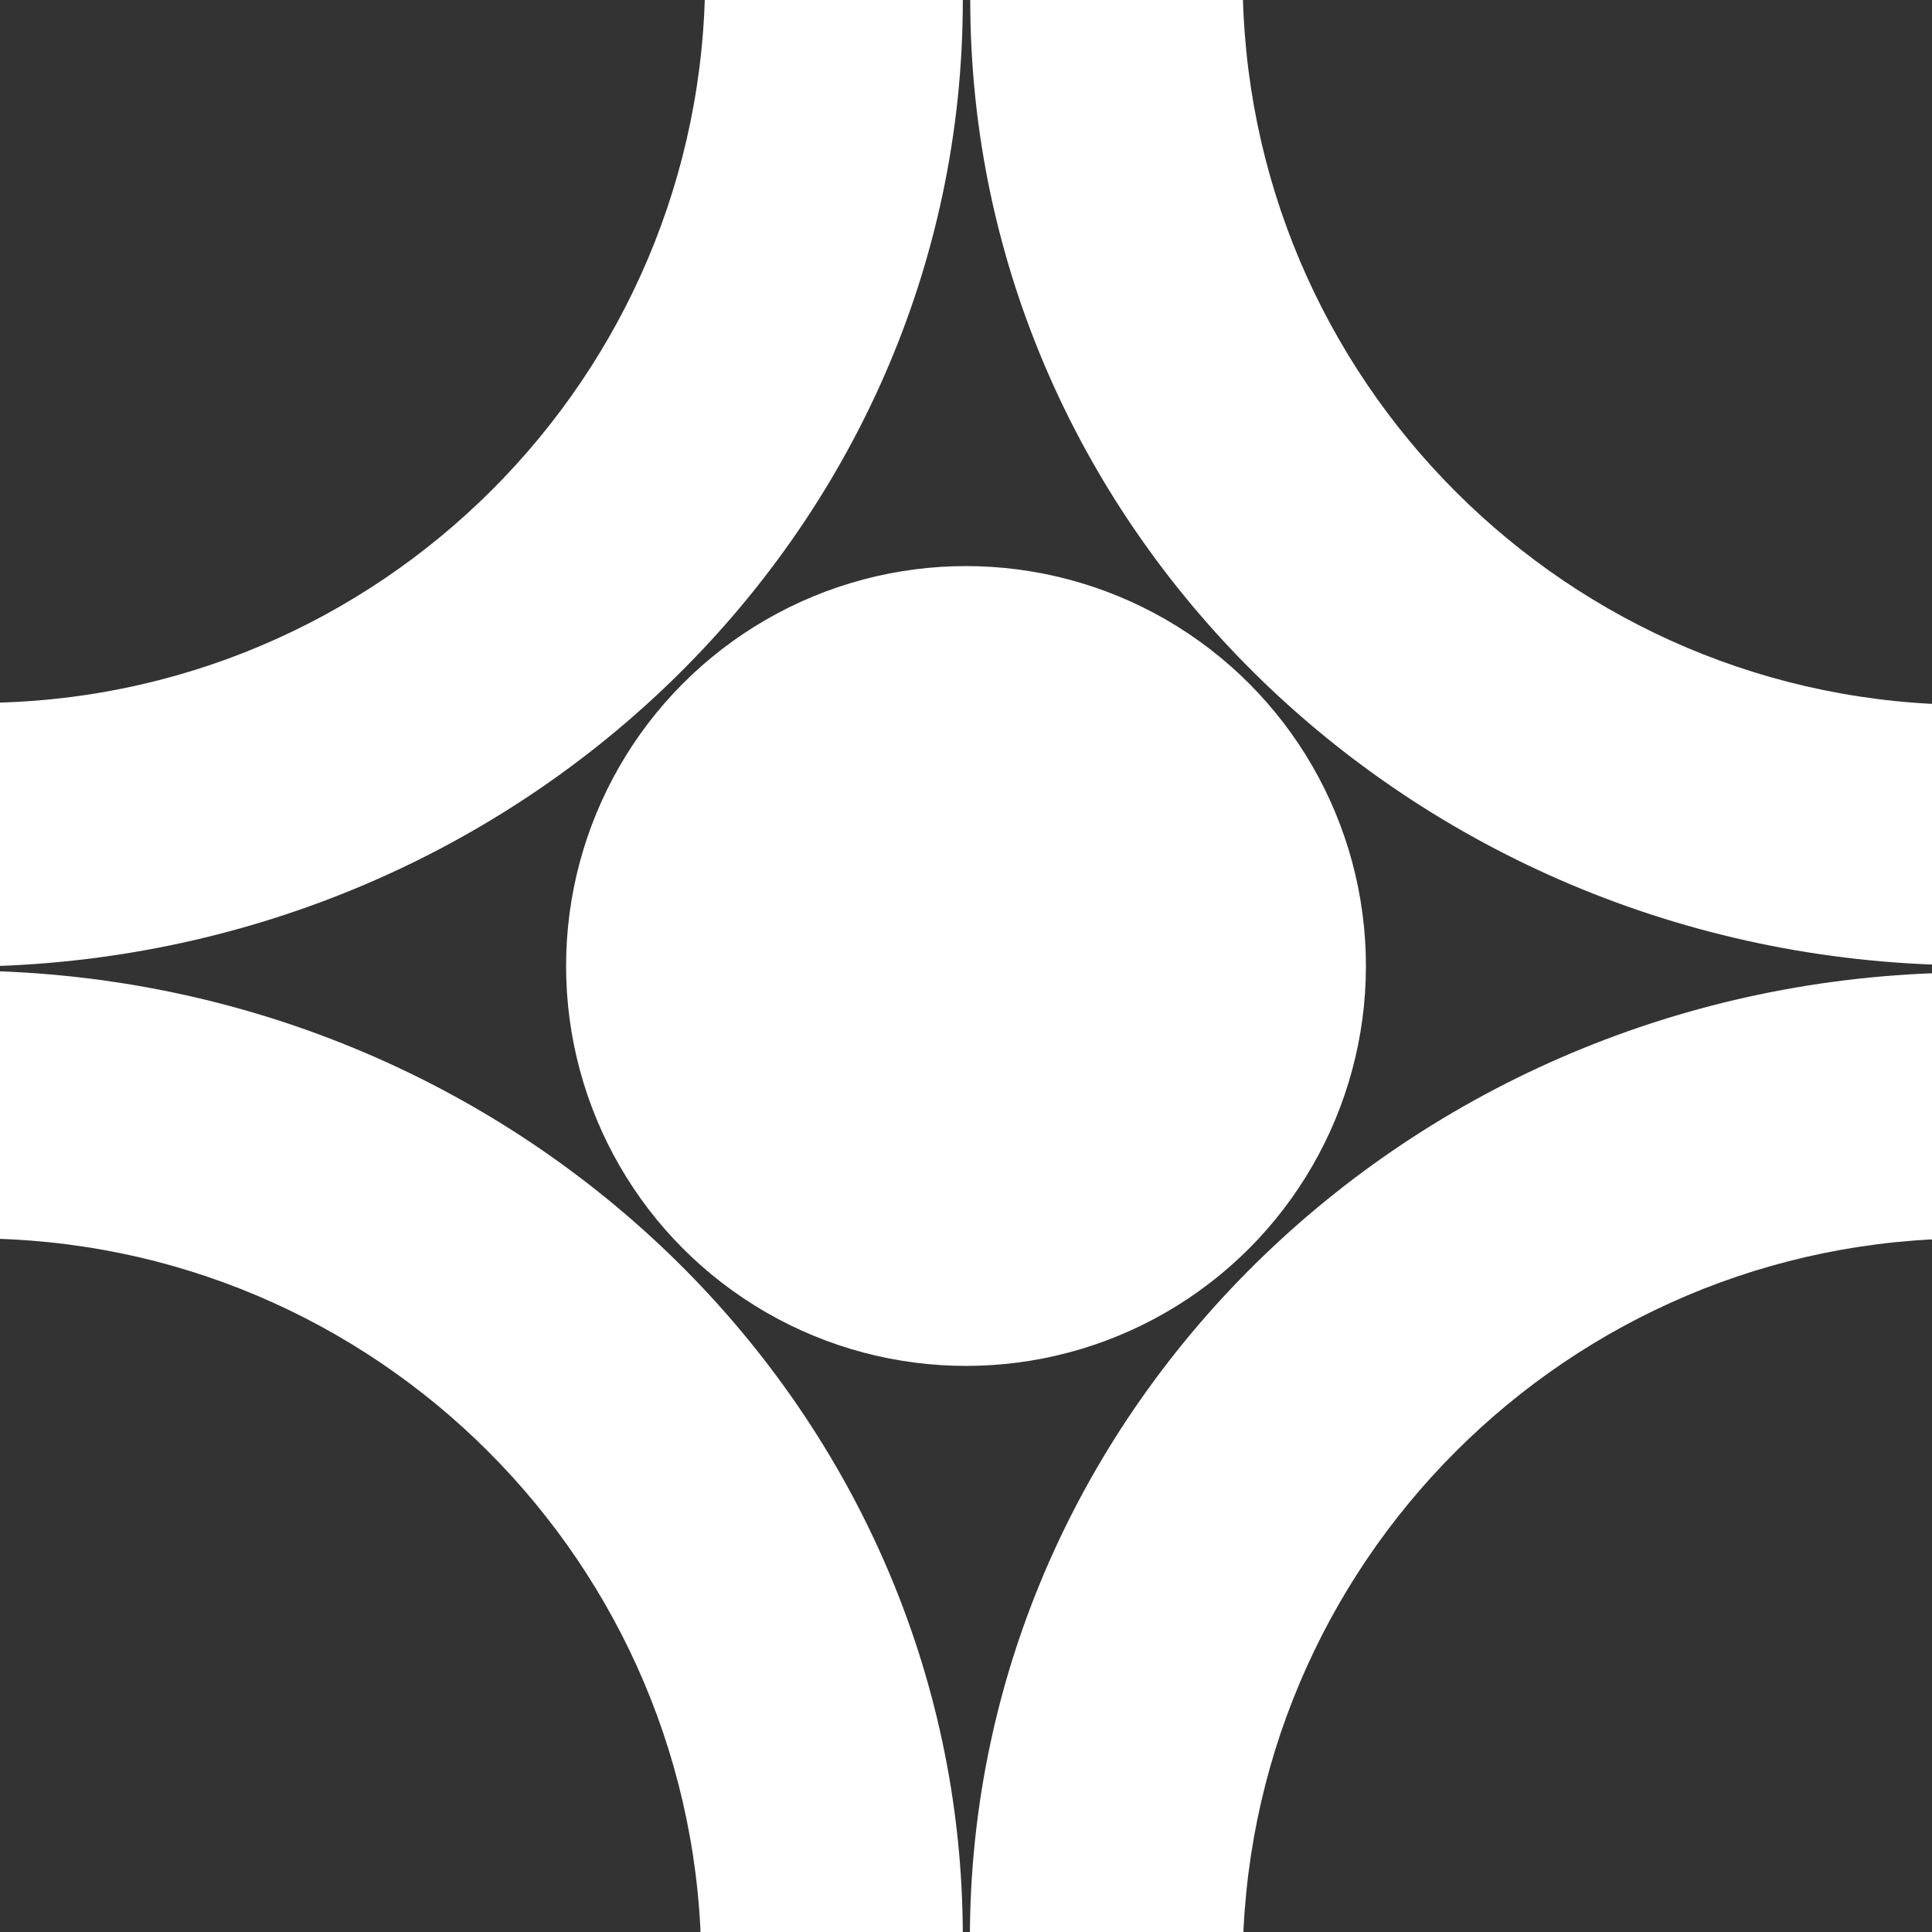
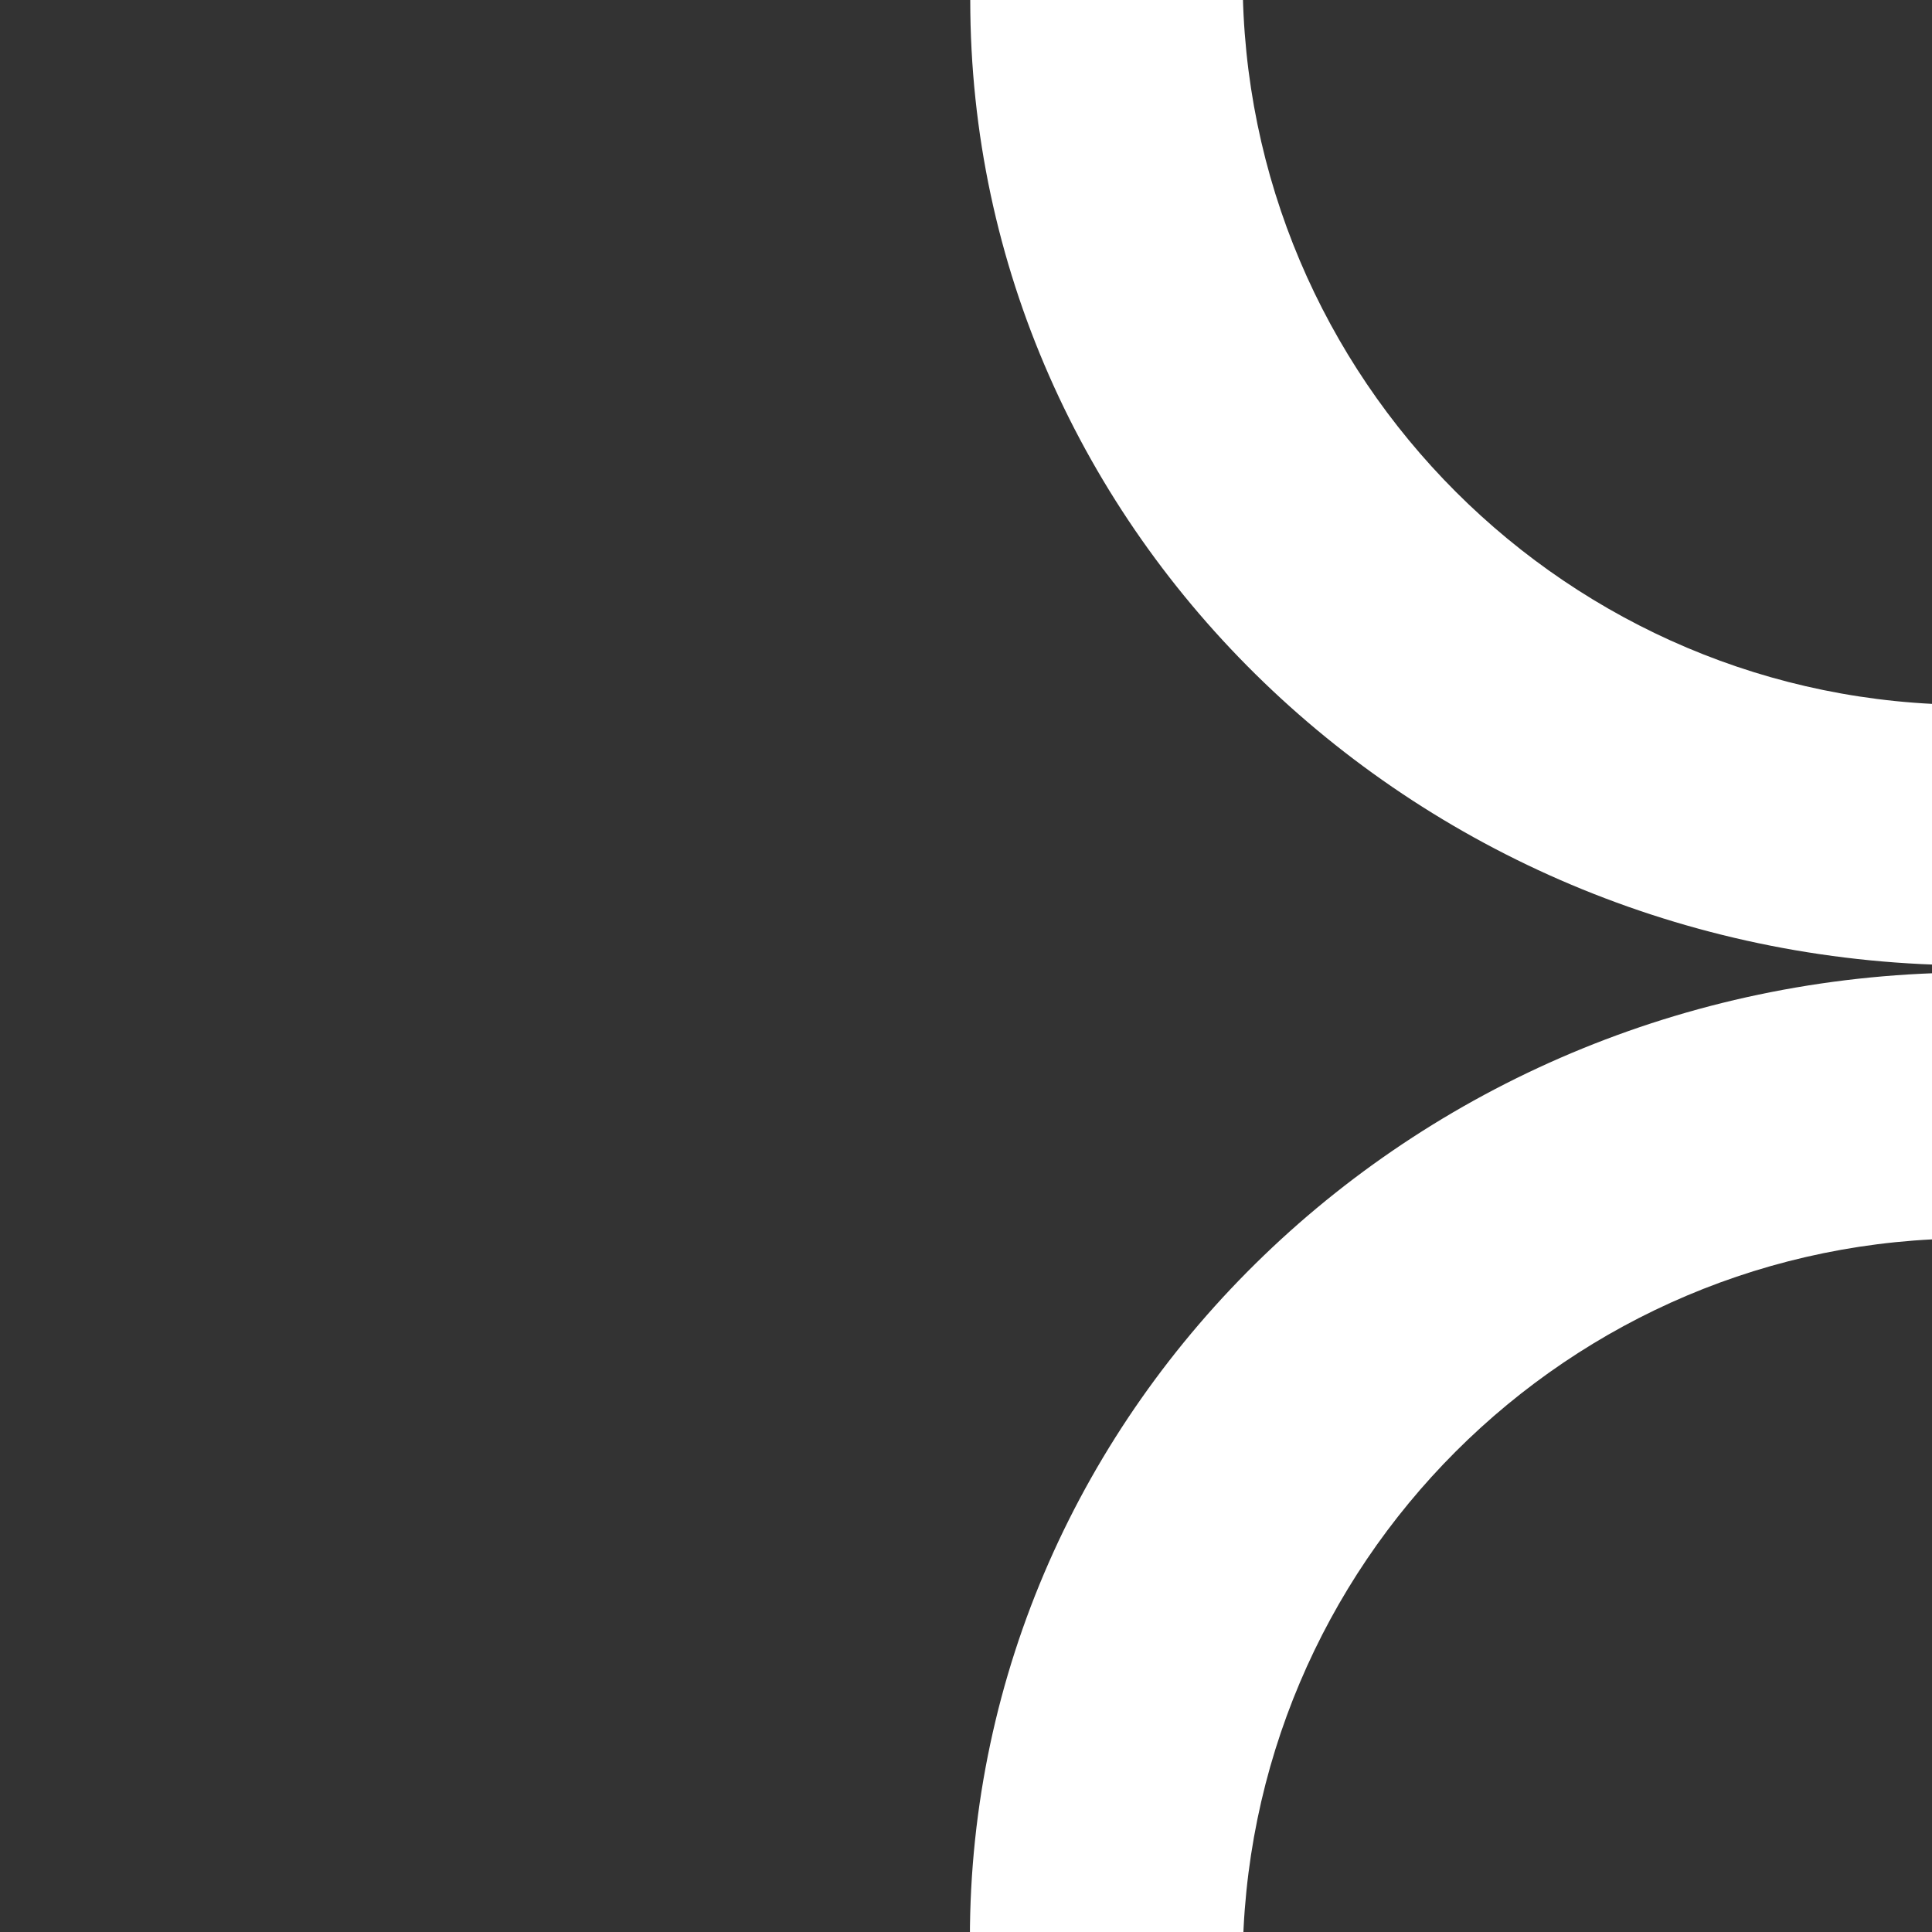
<svg xmlns="http://www.w3.org/2000/svg" xmlns:ns1="http://www.serif.com/" width="100%" height="100%" viewBox="0 0 1000 1000" version="1.1" xml:space="preserve" style="fill-rule:evenodd;clip-rule:evenodd;stroke-linejoin:round;stroke-miterlimit:2;">
  <rect x="0" y="0" width="1000" height="1000" fill="#333333" stroke="none" />
-   <circle id="Ellipse-1" ns1:id="Ellipse 1" cx="500.003" cy="500" r="206.997" style="fill:#fff;" />
-   <path id="Ellipse-1-Kopie-2" ns1:id="Ellipse 1 Kopie 2" d="M-20.825,502.356c286.538,-0 519.17,224.042 519.17,500c-0,275.957 -232.632,500 -519.17,500c-286.537,-0 -519.169,-224.043 -519.169,-500c0,-275.958 232.632,-500 519.169,-500Zm7.413,138.647c207.747,-0 376.412,168.665 376.412,376.412c-0,207.748 -168.665,376.413 -376.412,376.413c-207.748,-0 -376.413,-168.665 -376.413,-376.413c0,-207.747 168.665,-376.412 376.413,-376.412Z" style="fill:#fff;" />
  <path id="Ellipse-1-Kopie-3" ns1:id="Ellipse 1 Kopie 3" d="M1021.18,503.356c286.538,-0 519.17,224.042 519.17,500c-0,275.957 -232.632,500 -519.17,500c-286.537,-0 -519.169,-224.043 -519.169,-500c0,-275.958 232.632,-500 519.169,-500Zm-1.587,137.647c207.747,-0 376.412,168.665 376.412,376.412c-0,207.748 -168.665,376.413 -376.412,376.413c-207.748,-0 -376.413,-168.665 -376.413,-376.413c0,-207.747 168.665,-376.412 376.413,-376.412Z" style="fill:#fff;" />
-   <path id="Ellipse-1-Kopie" ns1:id="Ellipse 1 Kopie" d="M-20.825,-499.644c286.538,-0 519.17,224.042 519.17,500c-0,275.957 -232.632,500 -519.17,500c-286.537,-0 -519.169,-224.043 -519.169,-500c0,-275.958 232.632,-500 519.169,-500Zm9.413,110.647c207.747,-0 376.412,168.665 376.412,376.412c-0,207.748 -168.665,376.413 -376.412,376.413c-207.748,-0 -376.413,-168.665 -376.413,-376.413c0,-207.747 168.665,-376.412 376.413,-376.412Z" style="fill:#fff;" />
-   <path id="Ellipse-11" ns1:id="Ellipse 1" d="M1021,-499.641c286.335,0 518.802,223.884 518.802,499.646c-0,275.762 -232.467,499.646 -518.802,499.646c-286.334,0 -518.801,-223.884 -518.801,-499.646c-0,-275.762 232.467,-499.646 518.801,-499.646Zm-1.407,111.644c207.747,-0 376.412,168.665 376.412,376.412c-0,207.748 -168.665,376.413 -376.412,376.413c-207.748,-0 -376.413,-168.665 -376.413,-376.413c0,-207.747 168.665,-376.412 376.413,-376.412Z" style="fill:#fff;" />
+   <path id="Ellipse-11" ns1:id="Ellipse 1" d="M1021,-499.641c286.335,0 518.802,223.884 518.802,499.646c-0,275.762 -232.467,499.646 -518.802,499.646c-286.334,0 -518.801,-223.884 -518.801,-499.646c-0,-275.762 232.467,-499.646 518.801,-499.646m-1.407,111.644c207.747,-0 376.412,168.665 376.412,376.412c-0,207.748 -168.665,376.413 -376.412,376.413c-207.748,-0 -376.413,-168.665 -376.413,-376.413c0,-207.747 168.665,-376.412 376.413,-376.412Z" style="fill:#fff;" />
</svg>